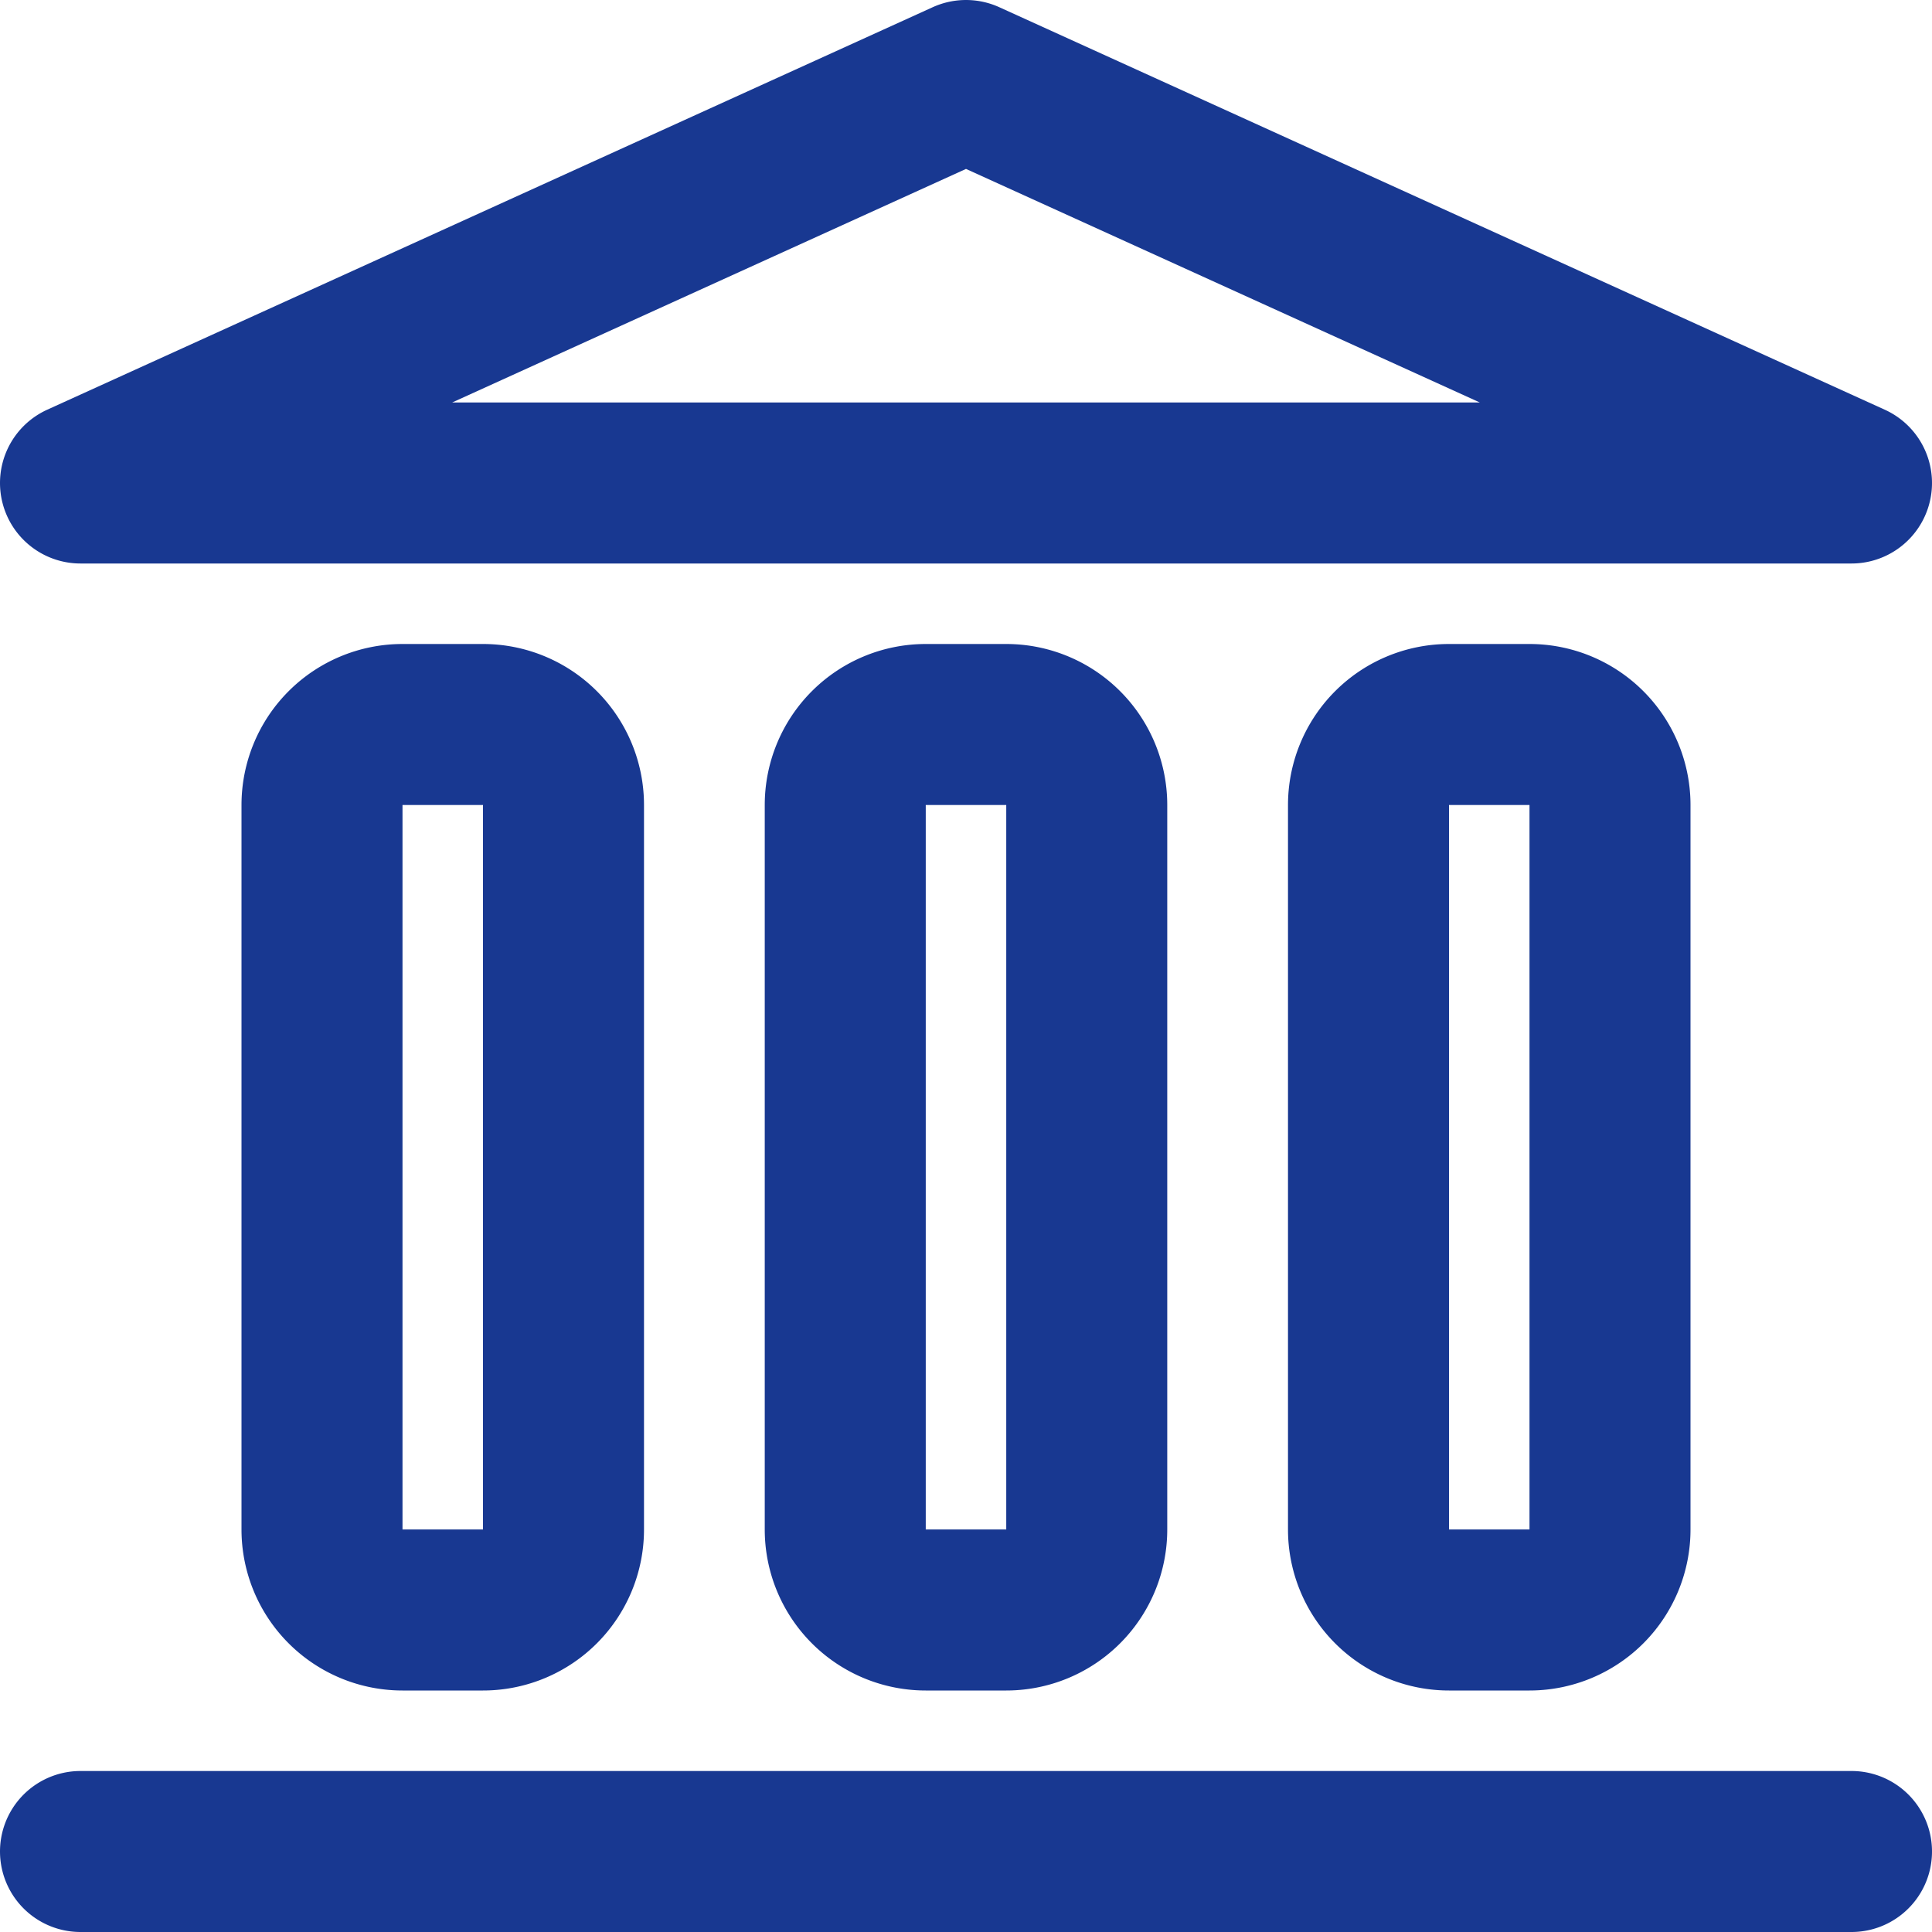
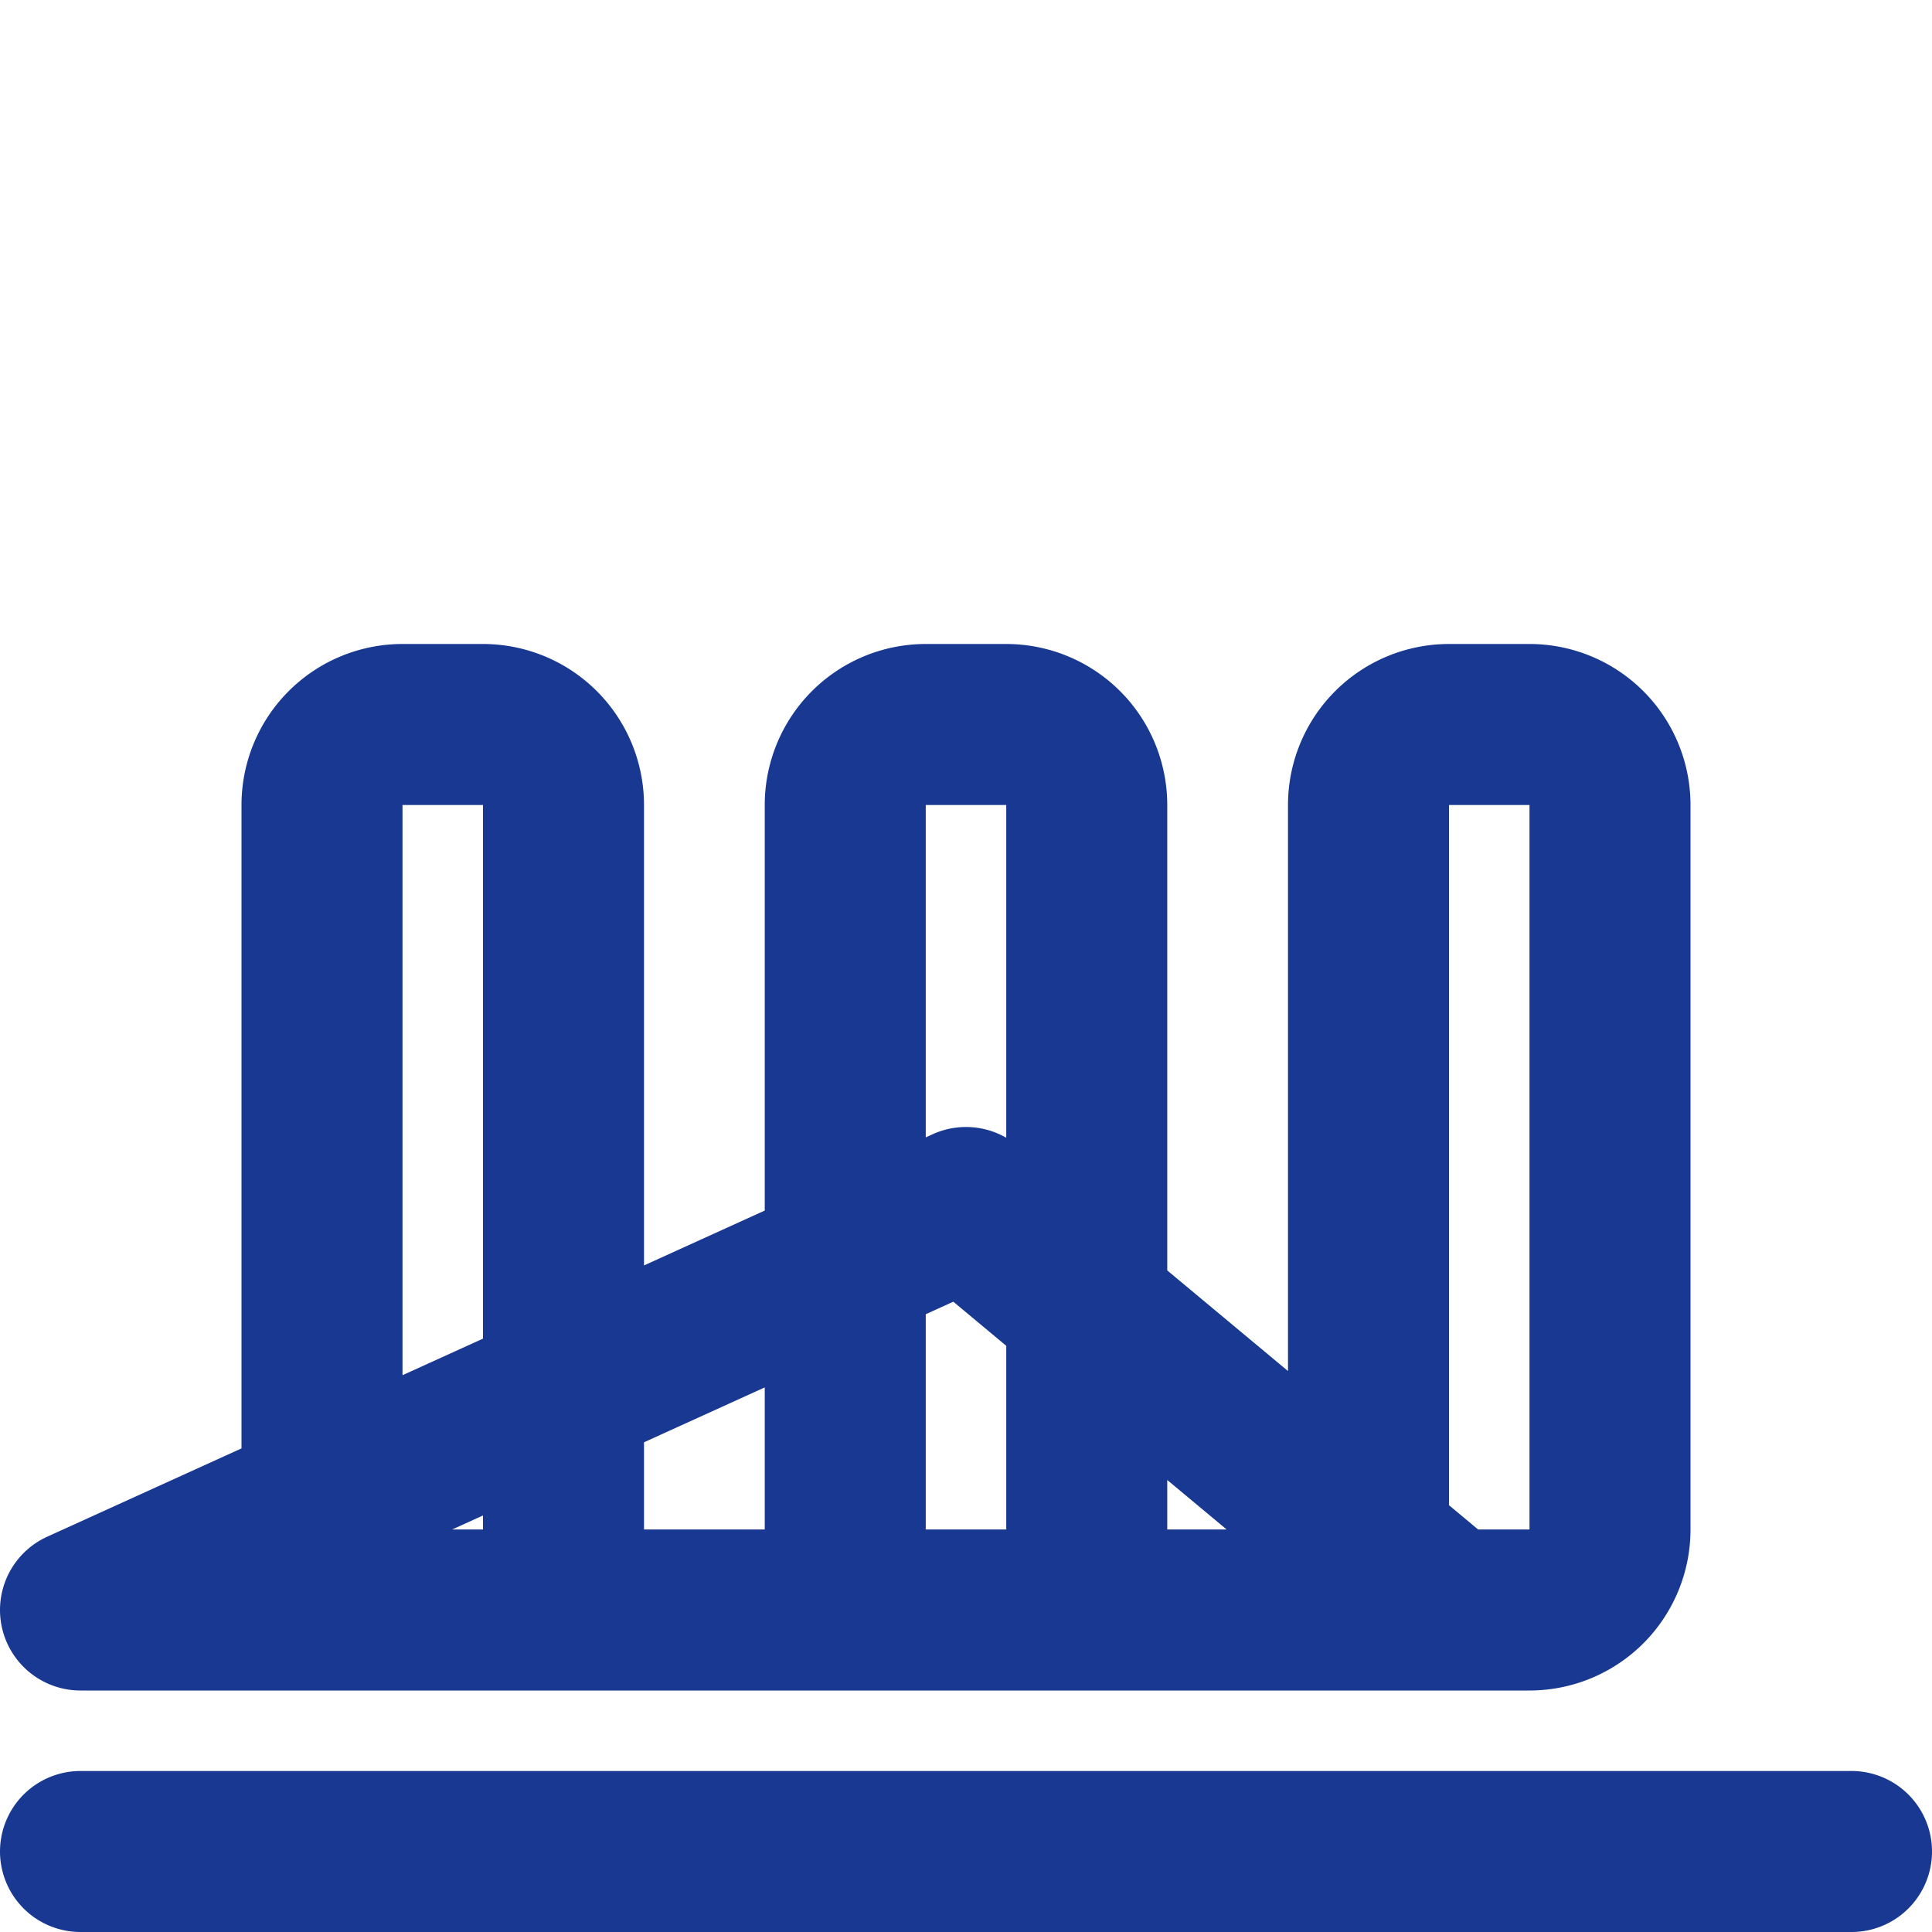
<svg xmlns="http://www.w3.org/2000/svg" width="24" height="24" viewBox="0 0 24 24">
-   <path d="M5 20h1a1 1 0 0 0 1-1v-9a1 1 0 0 0-1-1H5a1 1 0 0 0-1 1v9a1 1 0 0 0 1 1zm6.5 0h1a1 1 0 0 0 1-1v-9a1 1 0 0 0-1-1h-1a1 1 0 0 0-1 1v9a1 1 0 0 0 1 1zm6.5 0h1a1 1 0 0 0 1-1v-9a1 1 0 0 0-1-1h-1a1 1 0 0 0-1 1v9a1 1 0 0 0 1 1zm5-14H1l11-5zM1 23h22" fill="none" fill-rule="evenodd" stroke="#183891" stroke-linecap="round" stroke-linejoin="round" stroke-width="2" />
+   <path d="M5 20h1a1 1 0 0 0 1-1v-9a1 1 0 0 0-1-1H5a1 1 0 0 0-1 1v9a1 1 0 0 0 1 1zm6.5 0h1a1 1 0 0 0 1-1v-9a1 1 0 0 0-1-1h-1a1 1 0 0 0-1 1v9a1 1 0 0 0 1 1zm6.5 0h1a1 1 0 0 0 1-1v-9a1 1 0 0 0-1-1h-1a1 1 0 0 0-1 1v9a1 1 0 0 0 1 1zH1l11-5zM1 23h22" fill="none" fill-rule="evenodd" stroke="#183891" stroke-linecap="round" stroke-linejoin="round" stroke-width="2" />
</svg>